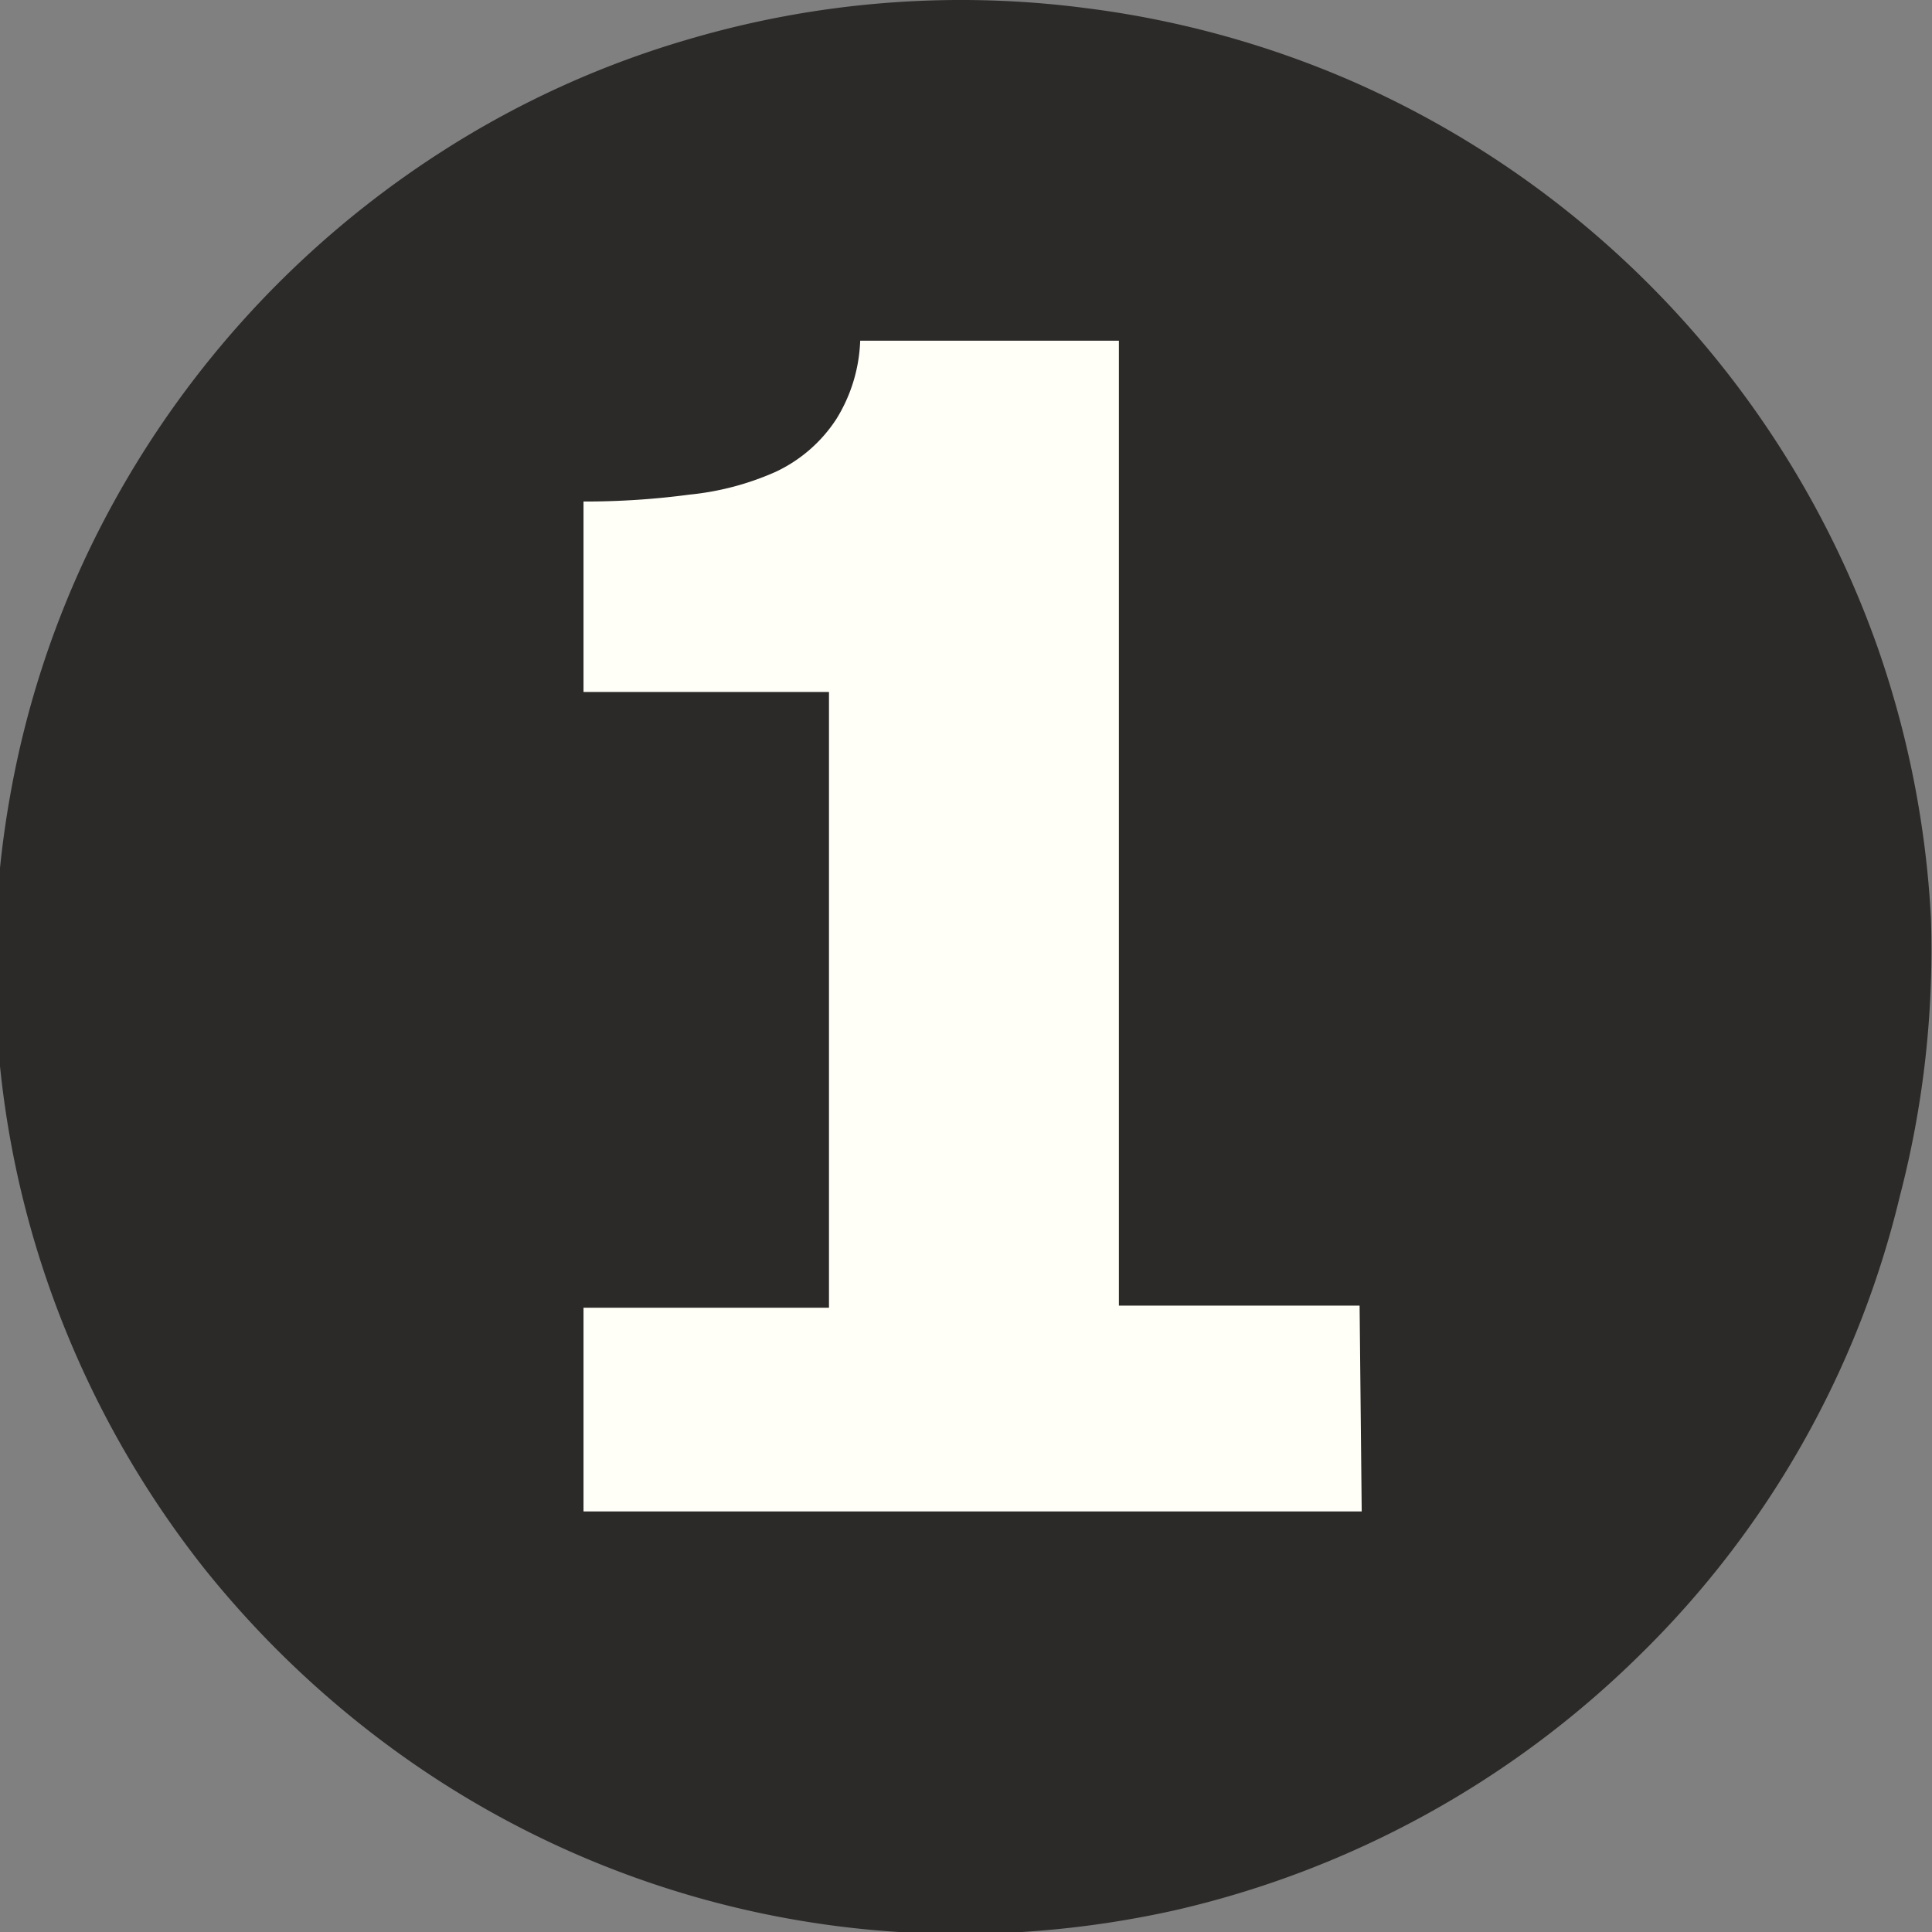
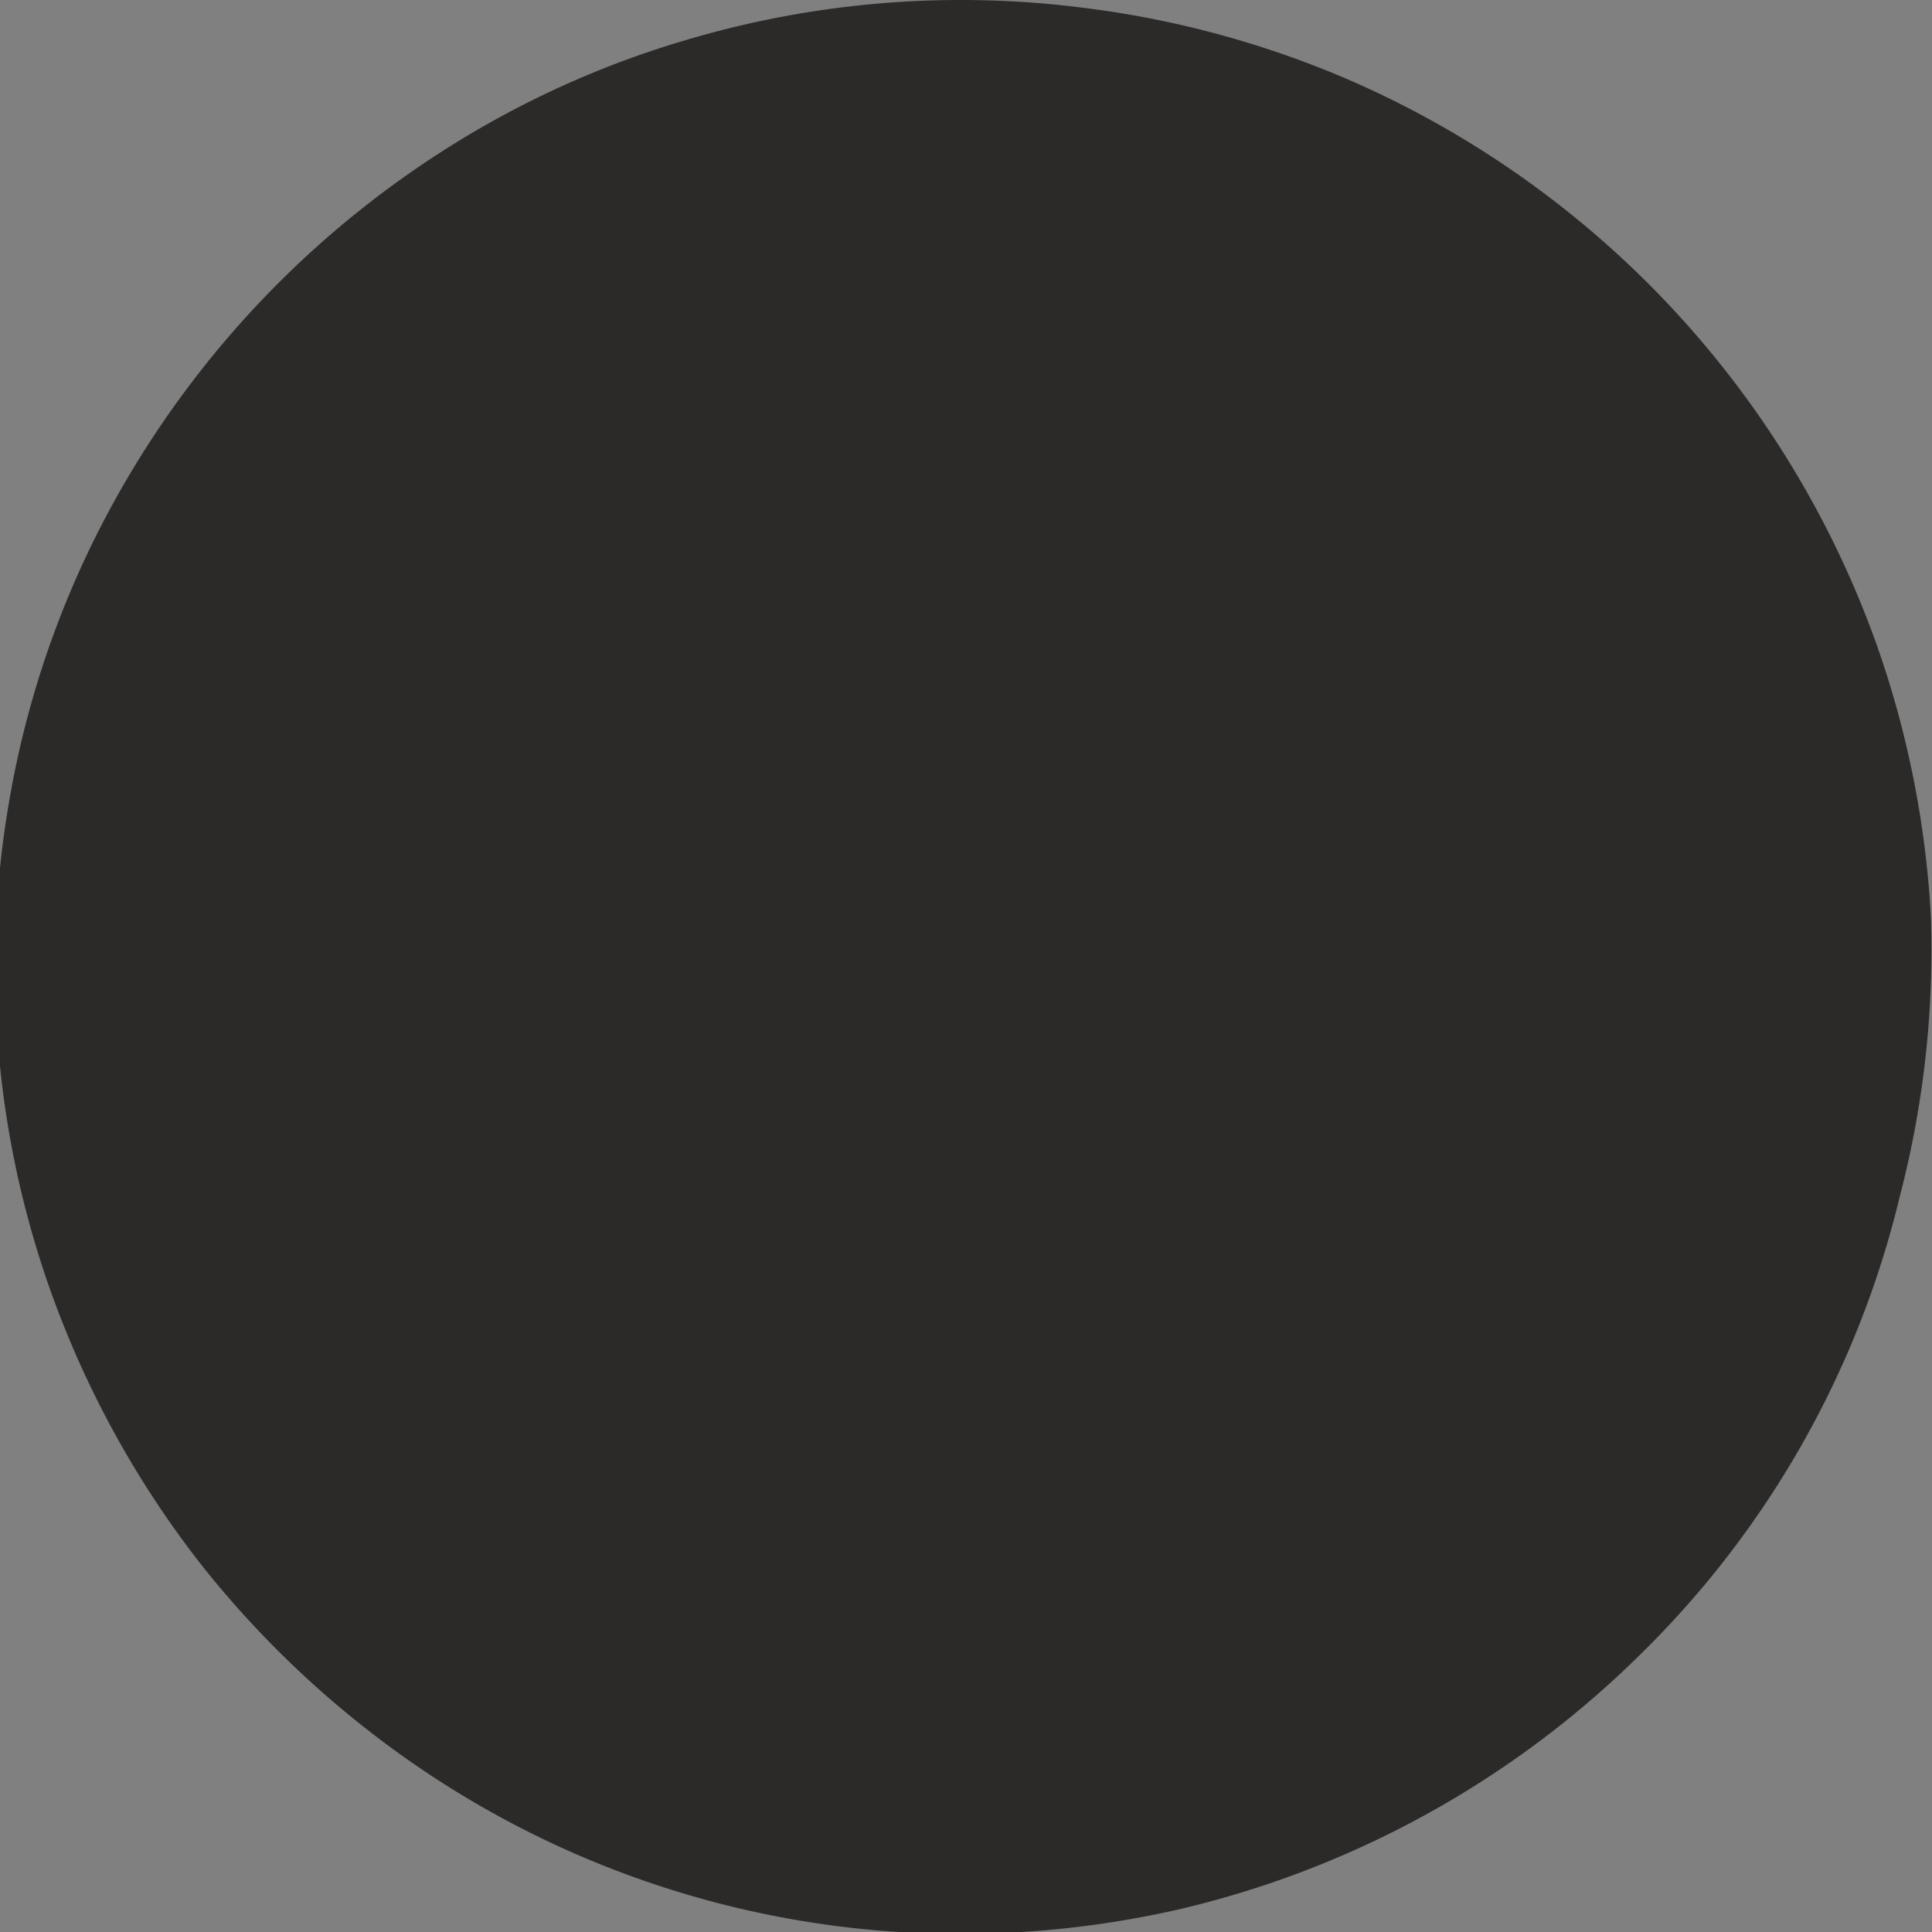
<svg xmlns="http://www.w3.org/2000/svg" viewBox="0 0 36.52 36.52">
  <rect x="0" y="0" width="36.52" height="36.52" fill="#808080" stroke="none" />
  <defs>
    <style>.ee9e6725-8e1e-481d-9e3c-88363572dea4{fill:#2C2A29;}.be67ebe0-5394-45d3-a026-d07675633e63{fill:#fffff7;}</style>
  </defs>
  <title>one</title>
  <g id="a25b2385-5684-4033-8657-815112f3f849" data-name="Layer 9">
    <path class="ee9e6725-8e1e-481d-9e3c-88363572dea4" d="M182.08,403.68a18.44,18.44,0,0,0-1-5.09,18.36,18.36,0,0,0-10-10.75,18.37,18.37,0,0,0-5-1.36,18.23,18.23,0,0,0-7.51.6,17.85,17.85,0,0,0-4.6,2.09,18.44,18.44,0,0,0-6.61,7.36,18,18,0,0,0-1.59,4.85,18.39,18.39,0,0,0-.17,5.29,18.13,18.13,0,0,0,1.3,5,18.41,18.41,0,0,0,2.55,4.32,18.69,18.69,0,0,0,3.61,3.44,18.13,18.13,0,0,0,9.51,3.42,18.6,18.6,0,0,0,5.26-.42,18.35,18.35,0,0,0,8.74-4.81,18,18,0,0,0,4.92-8.67A18.47,18.47,0,0,0,182.08,403.68Z" transform="translate(-145.58 -386.33)" />
-     <path class="be67ebe0-5394-45d3-a026-d07675633e63" d="M171.32,414.9H156.61v-3.85h4.64V399.41h-4.64v-3.6a14.89,14.89,0,0,0,2-.13,5.29,5.29,0,0,0,1.63-.43,2.77,2.77,0,0,0,1.15-1,3,3,0,0,0,.45-1.48h4.89v18.24h4.55Z" transform="translate(-145.58 -386.33)" />
  </g>
</svg>